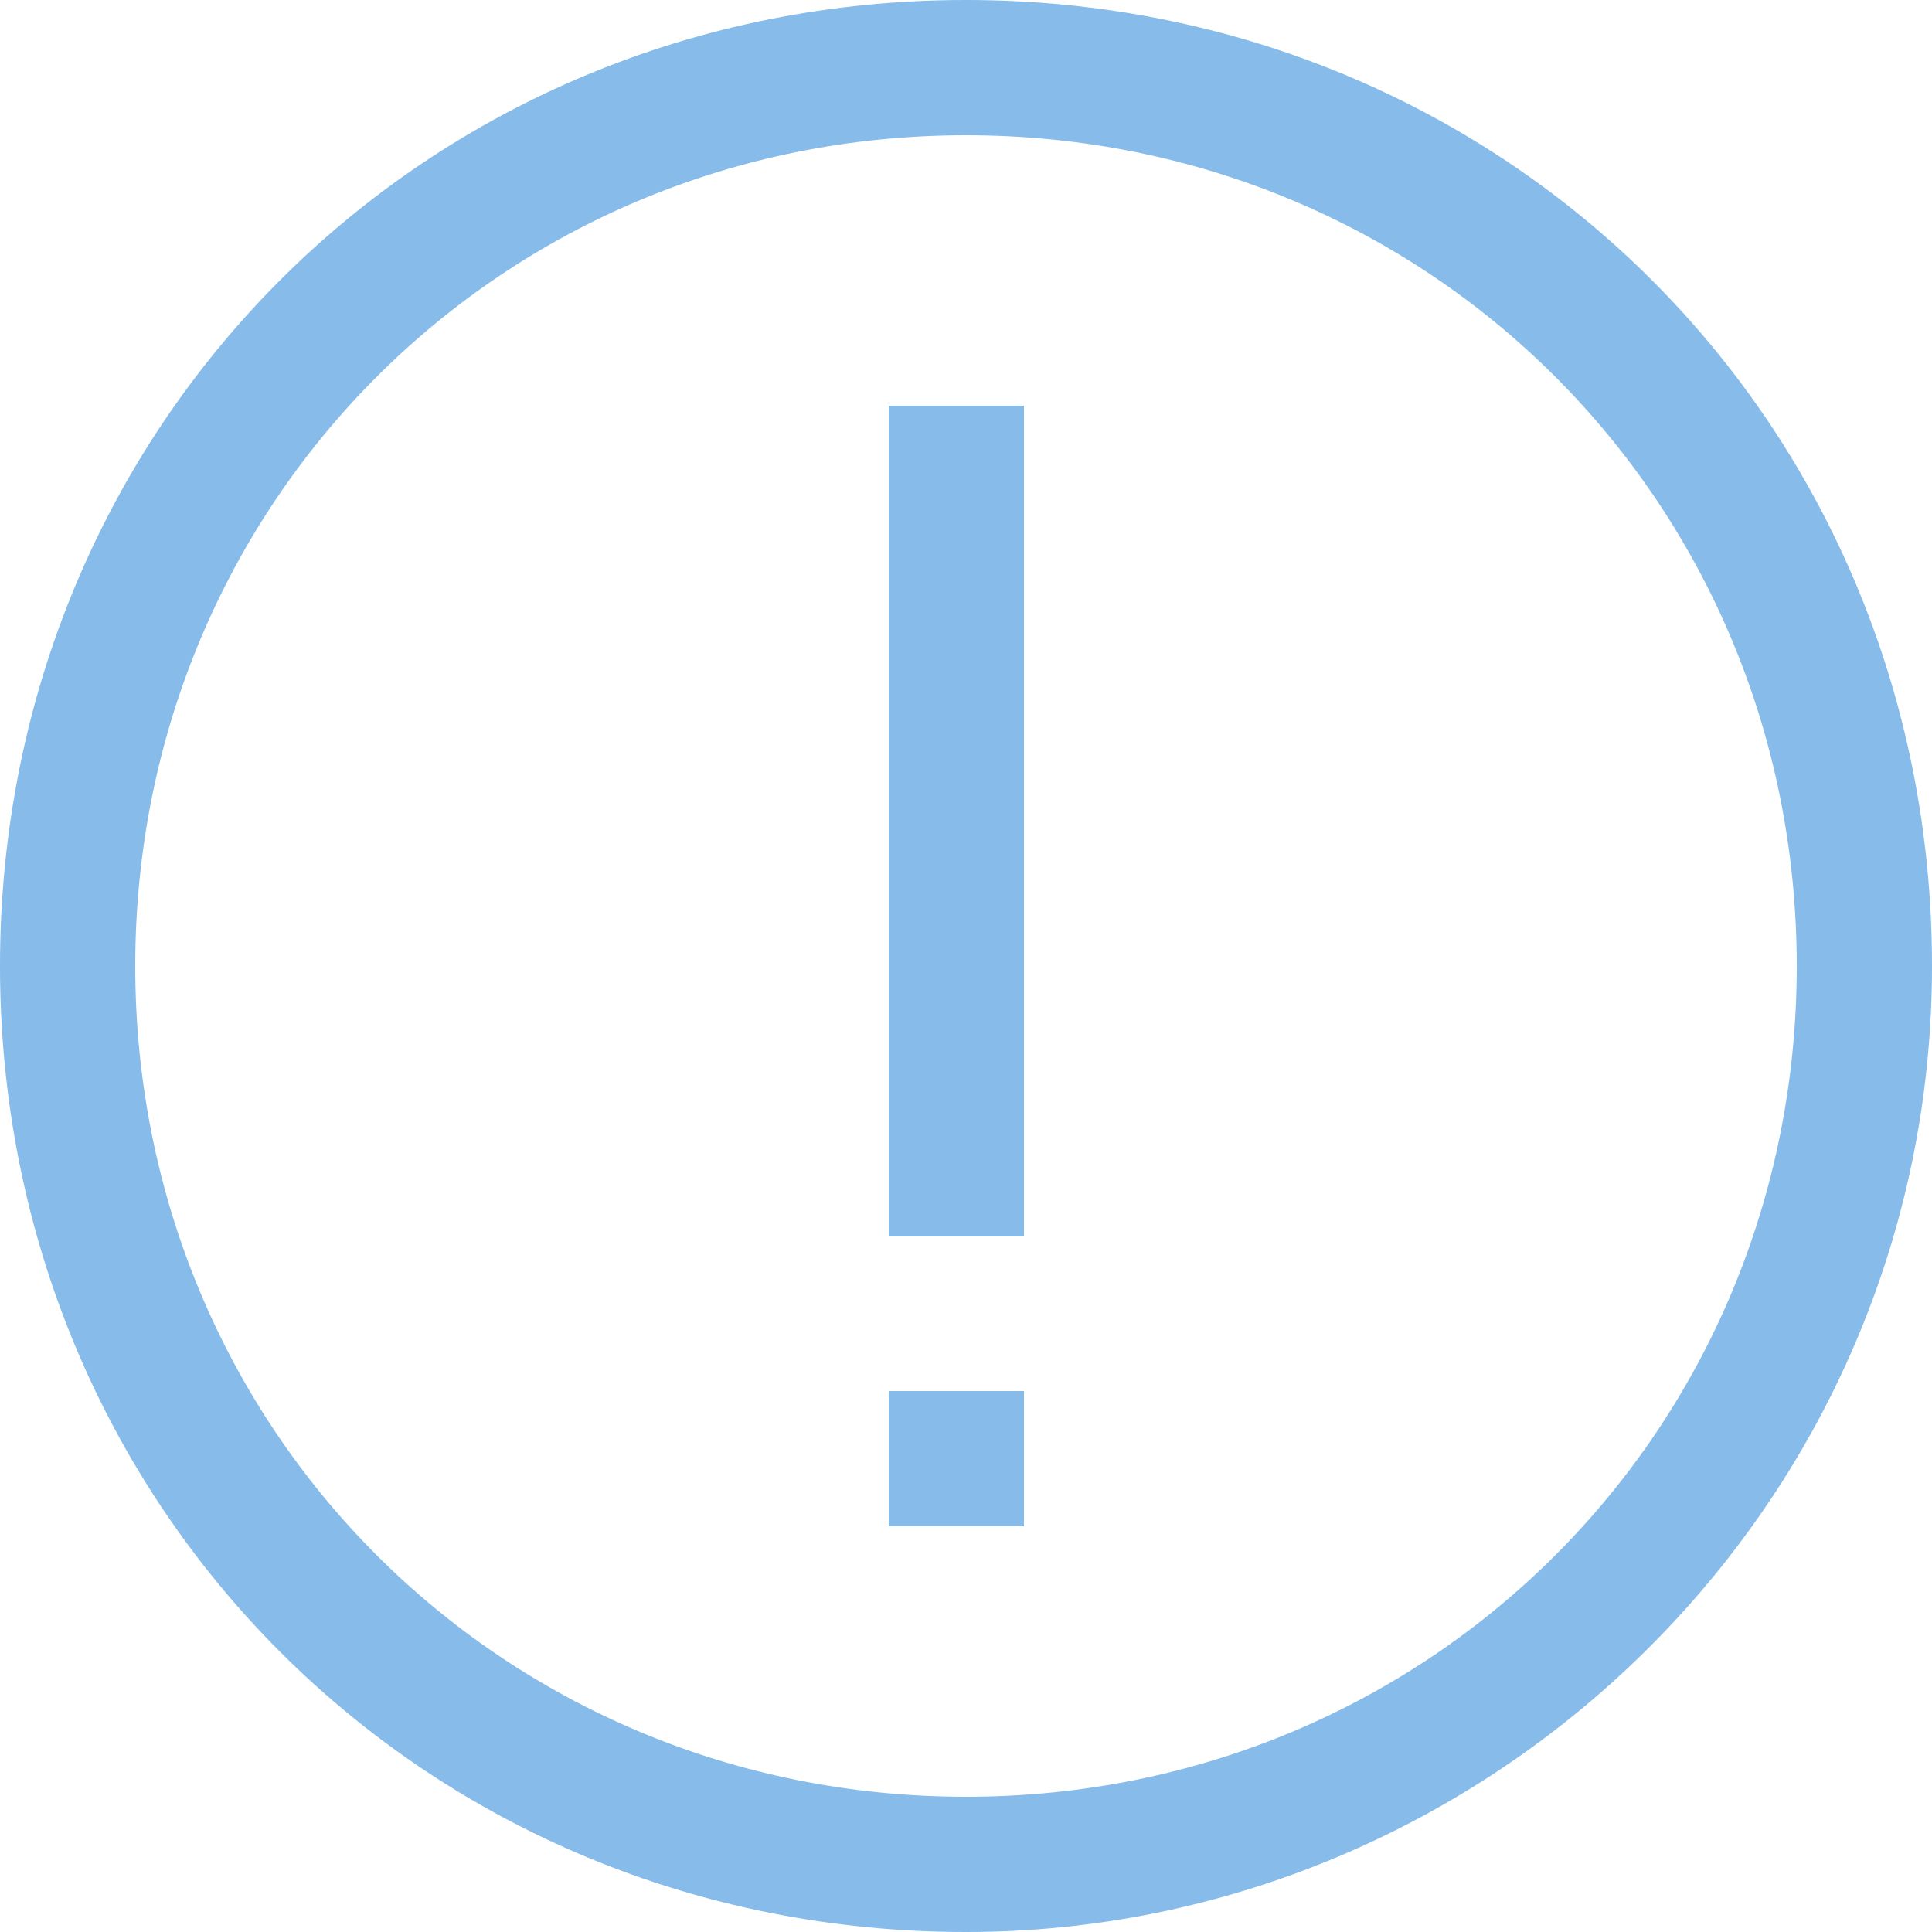
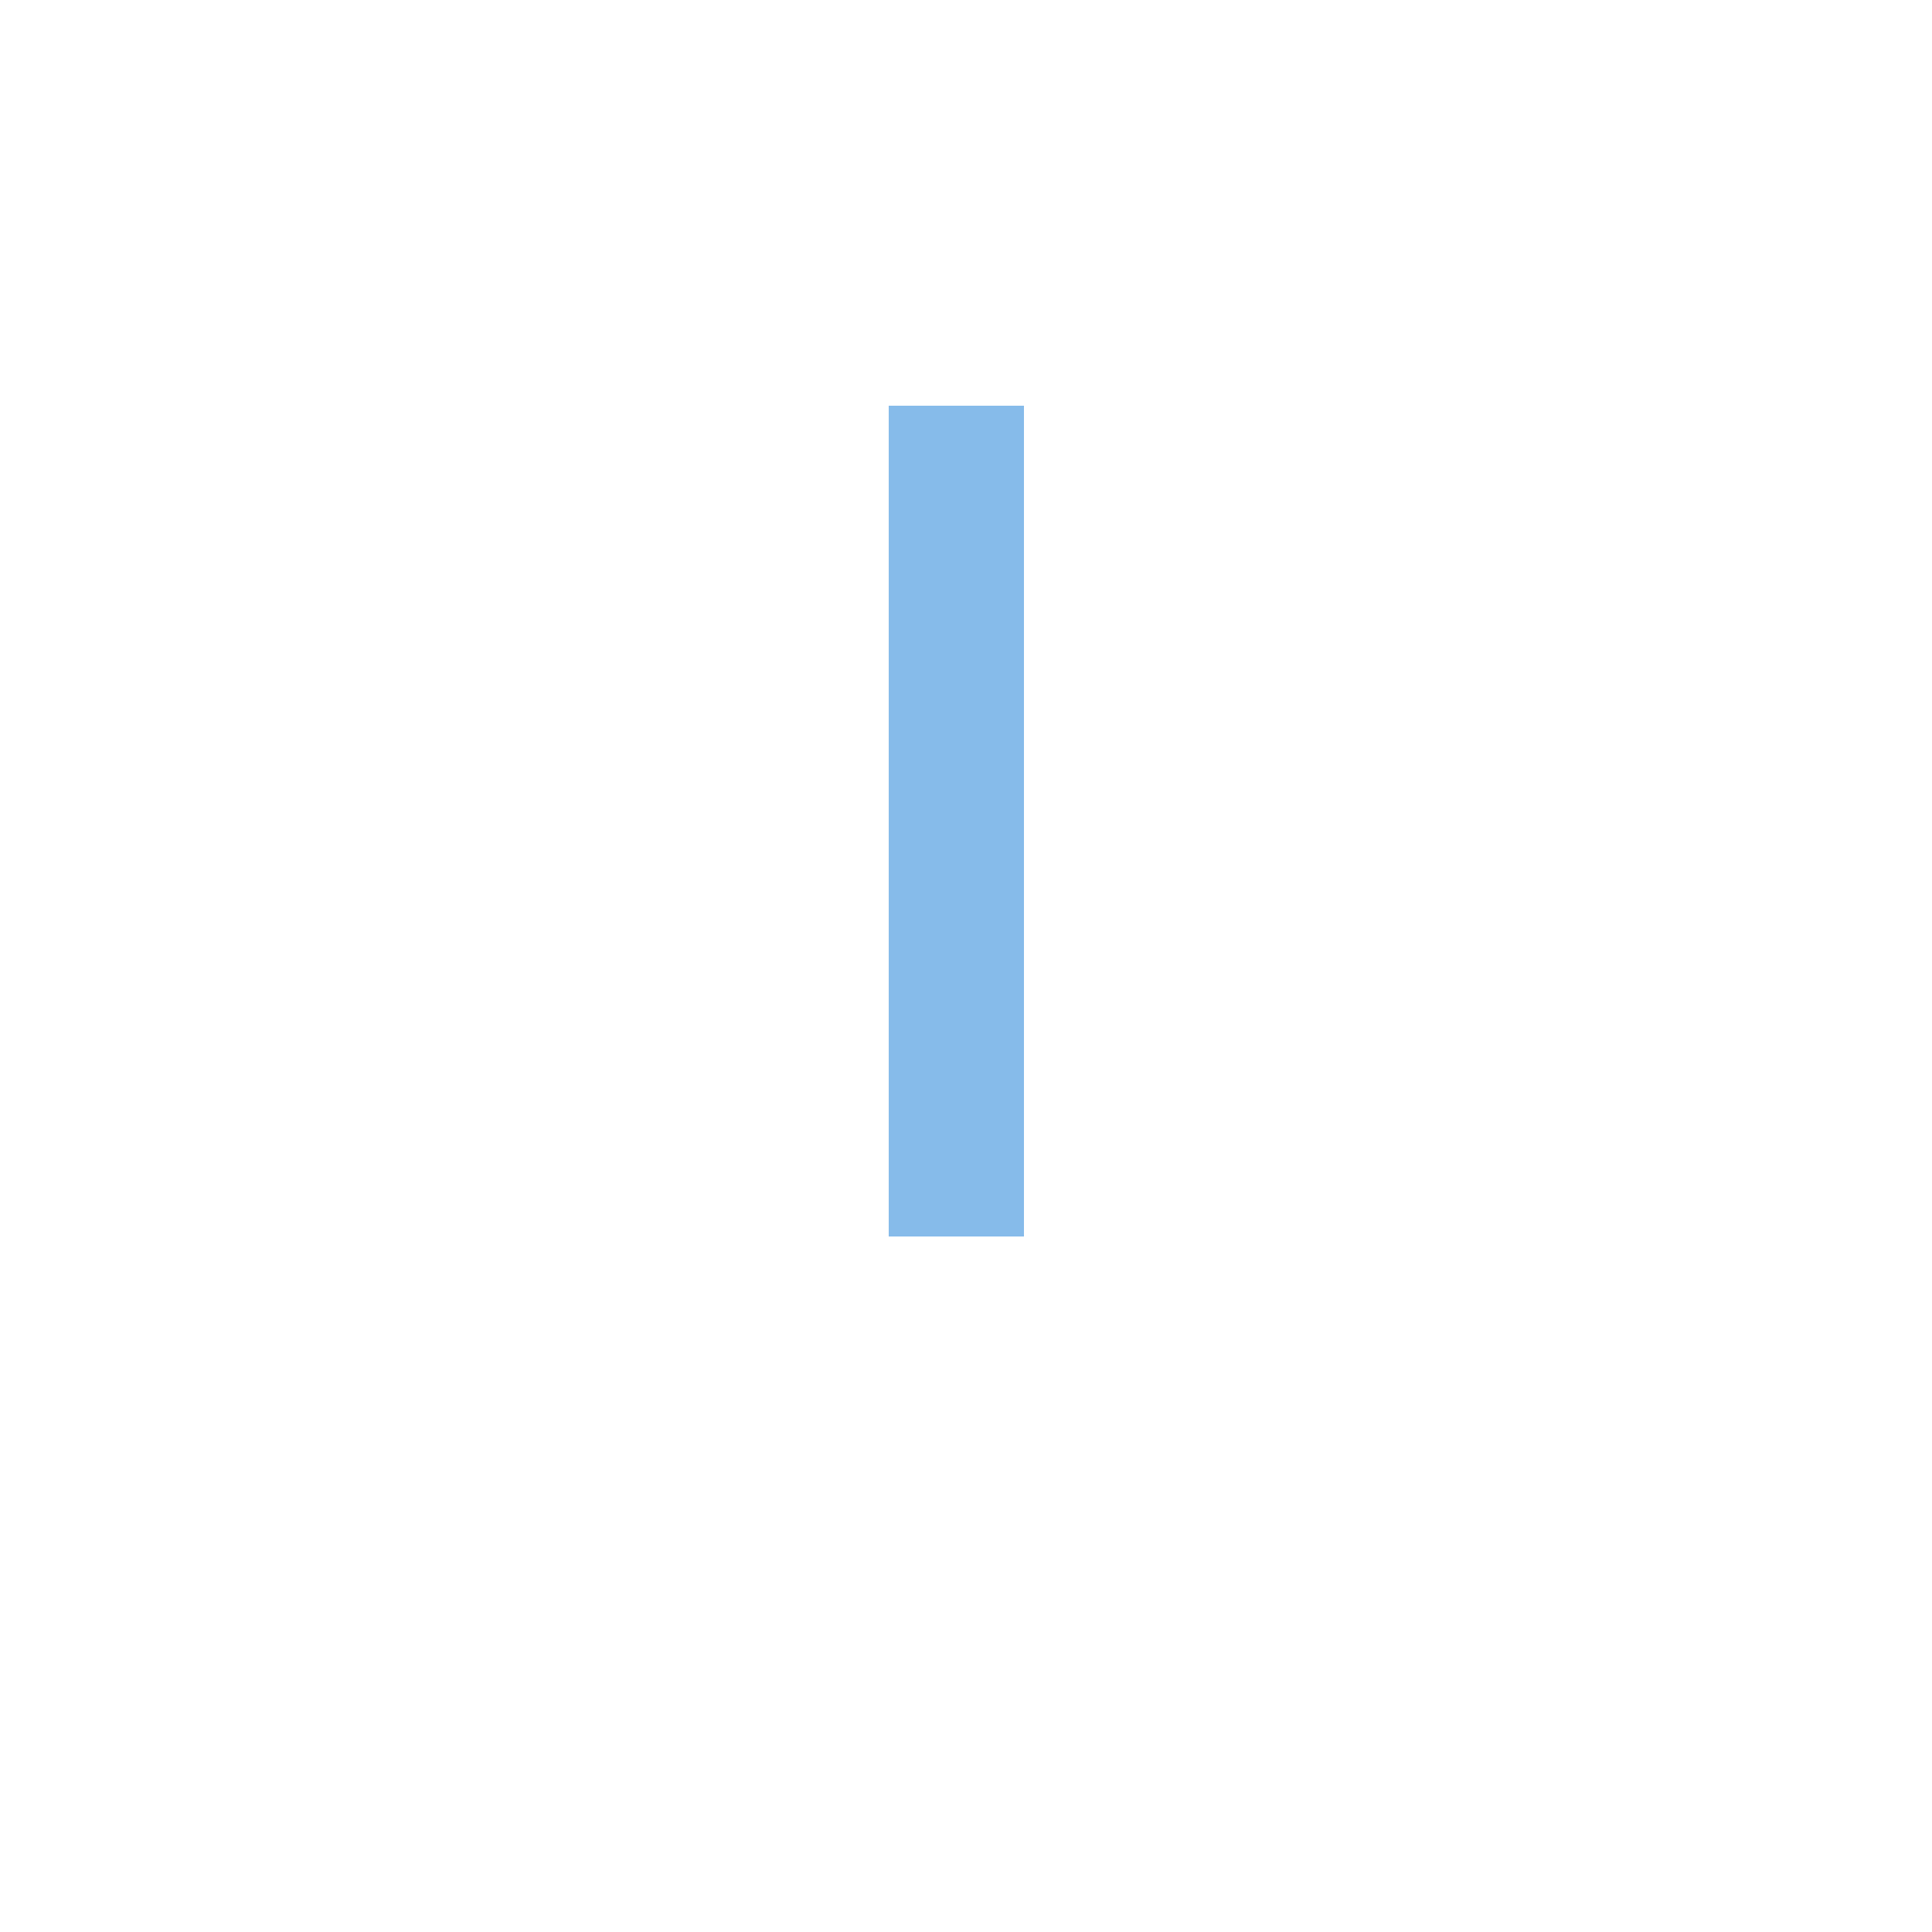
<svg xmlns="http://www.w3.org/2000/svg" version="1.1" id="Layer_1" x="0px" y="0px" viewBox="0 0 10 10" style="enable-background:new 0 0 10 10;" xml:space="preserve">
  <style type="text/css"> .st0{fill:#86BBEA;} </style>
  <g>
-     <path class="st0" d="M5,10c-2.8,0-5-2.2-5-5s2.2-5,5-5c2.8,0,5,2.2,5,5S7.7,10,5,10z M5,0.7C2.6,0.7,0.7,2.6,0.7,5S2.6,9.3,5,9.3 S9.3,7.4,9.3,5S7.4,0.7,5,0.7z" />
-   </g>
+     </g>
  <g>
    <rect x="4.6" y="2.1" class="st0" width="0.7" height="4.3" />
  </g>
  <g>
-     <rect x="4.6" y="7.2" class="st0" width="0.7" height="0.7" />
-   </g>
+     </g>
</svg>